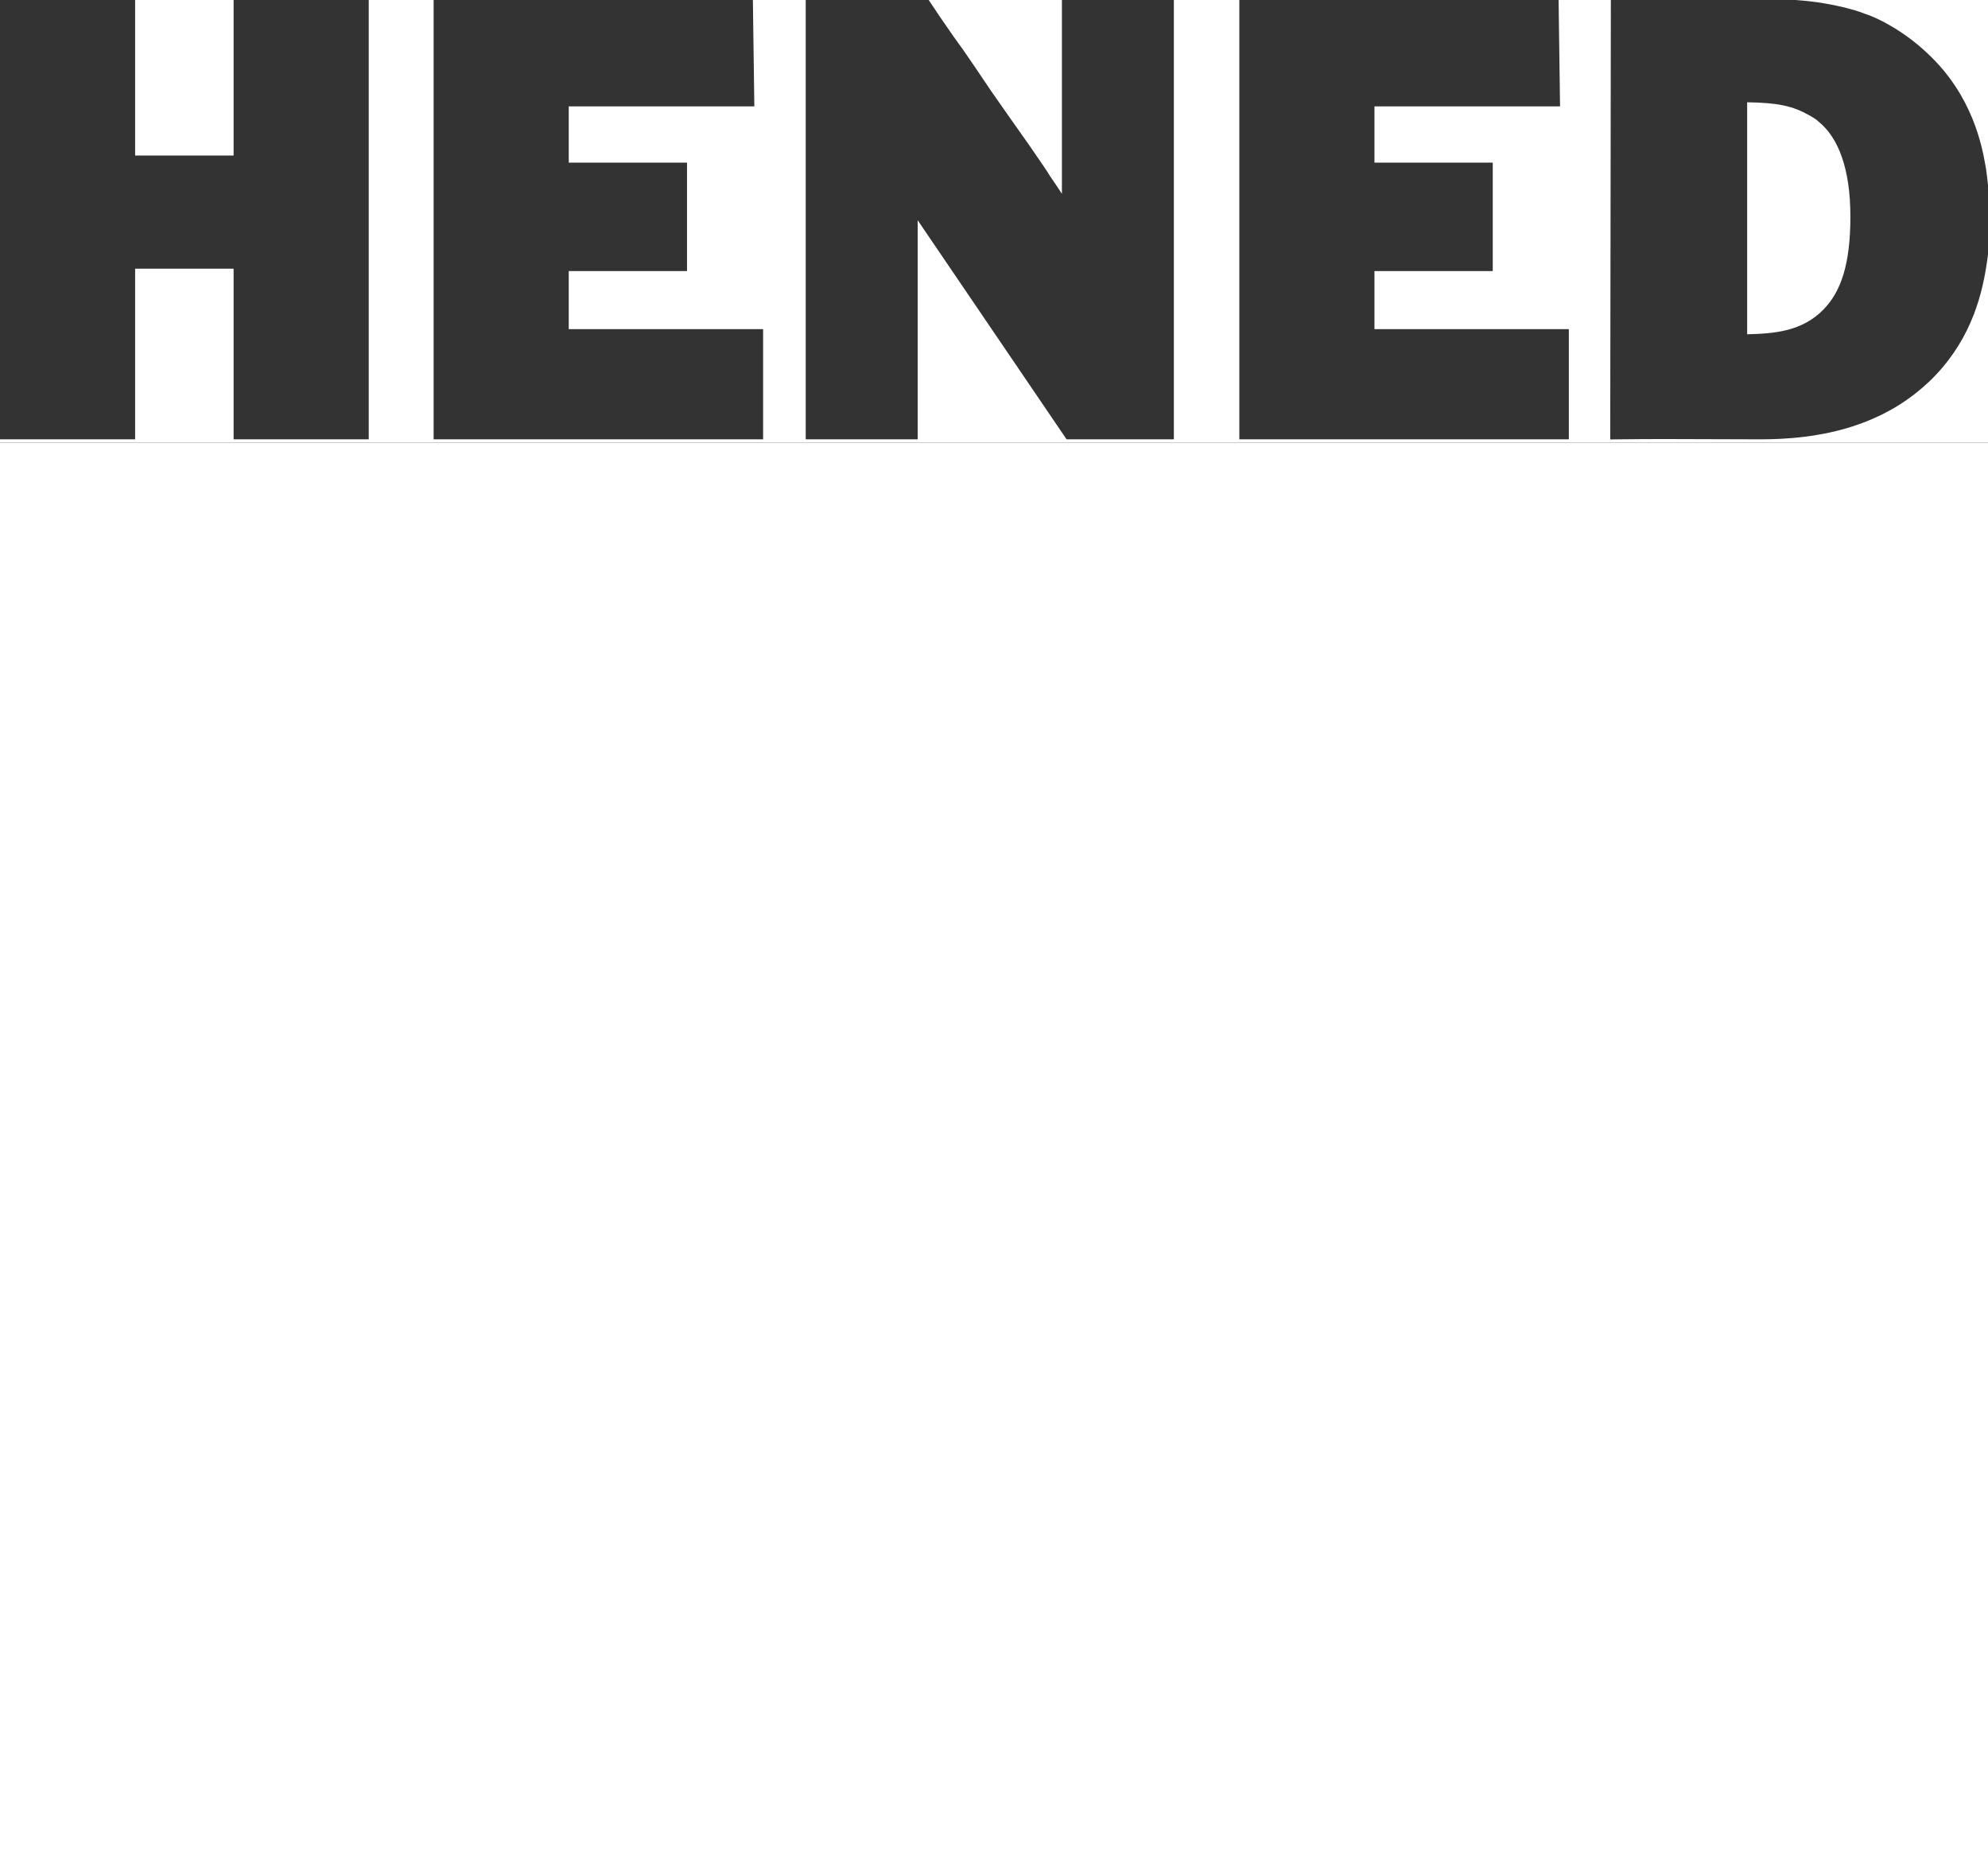
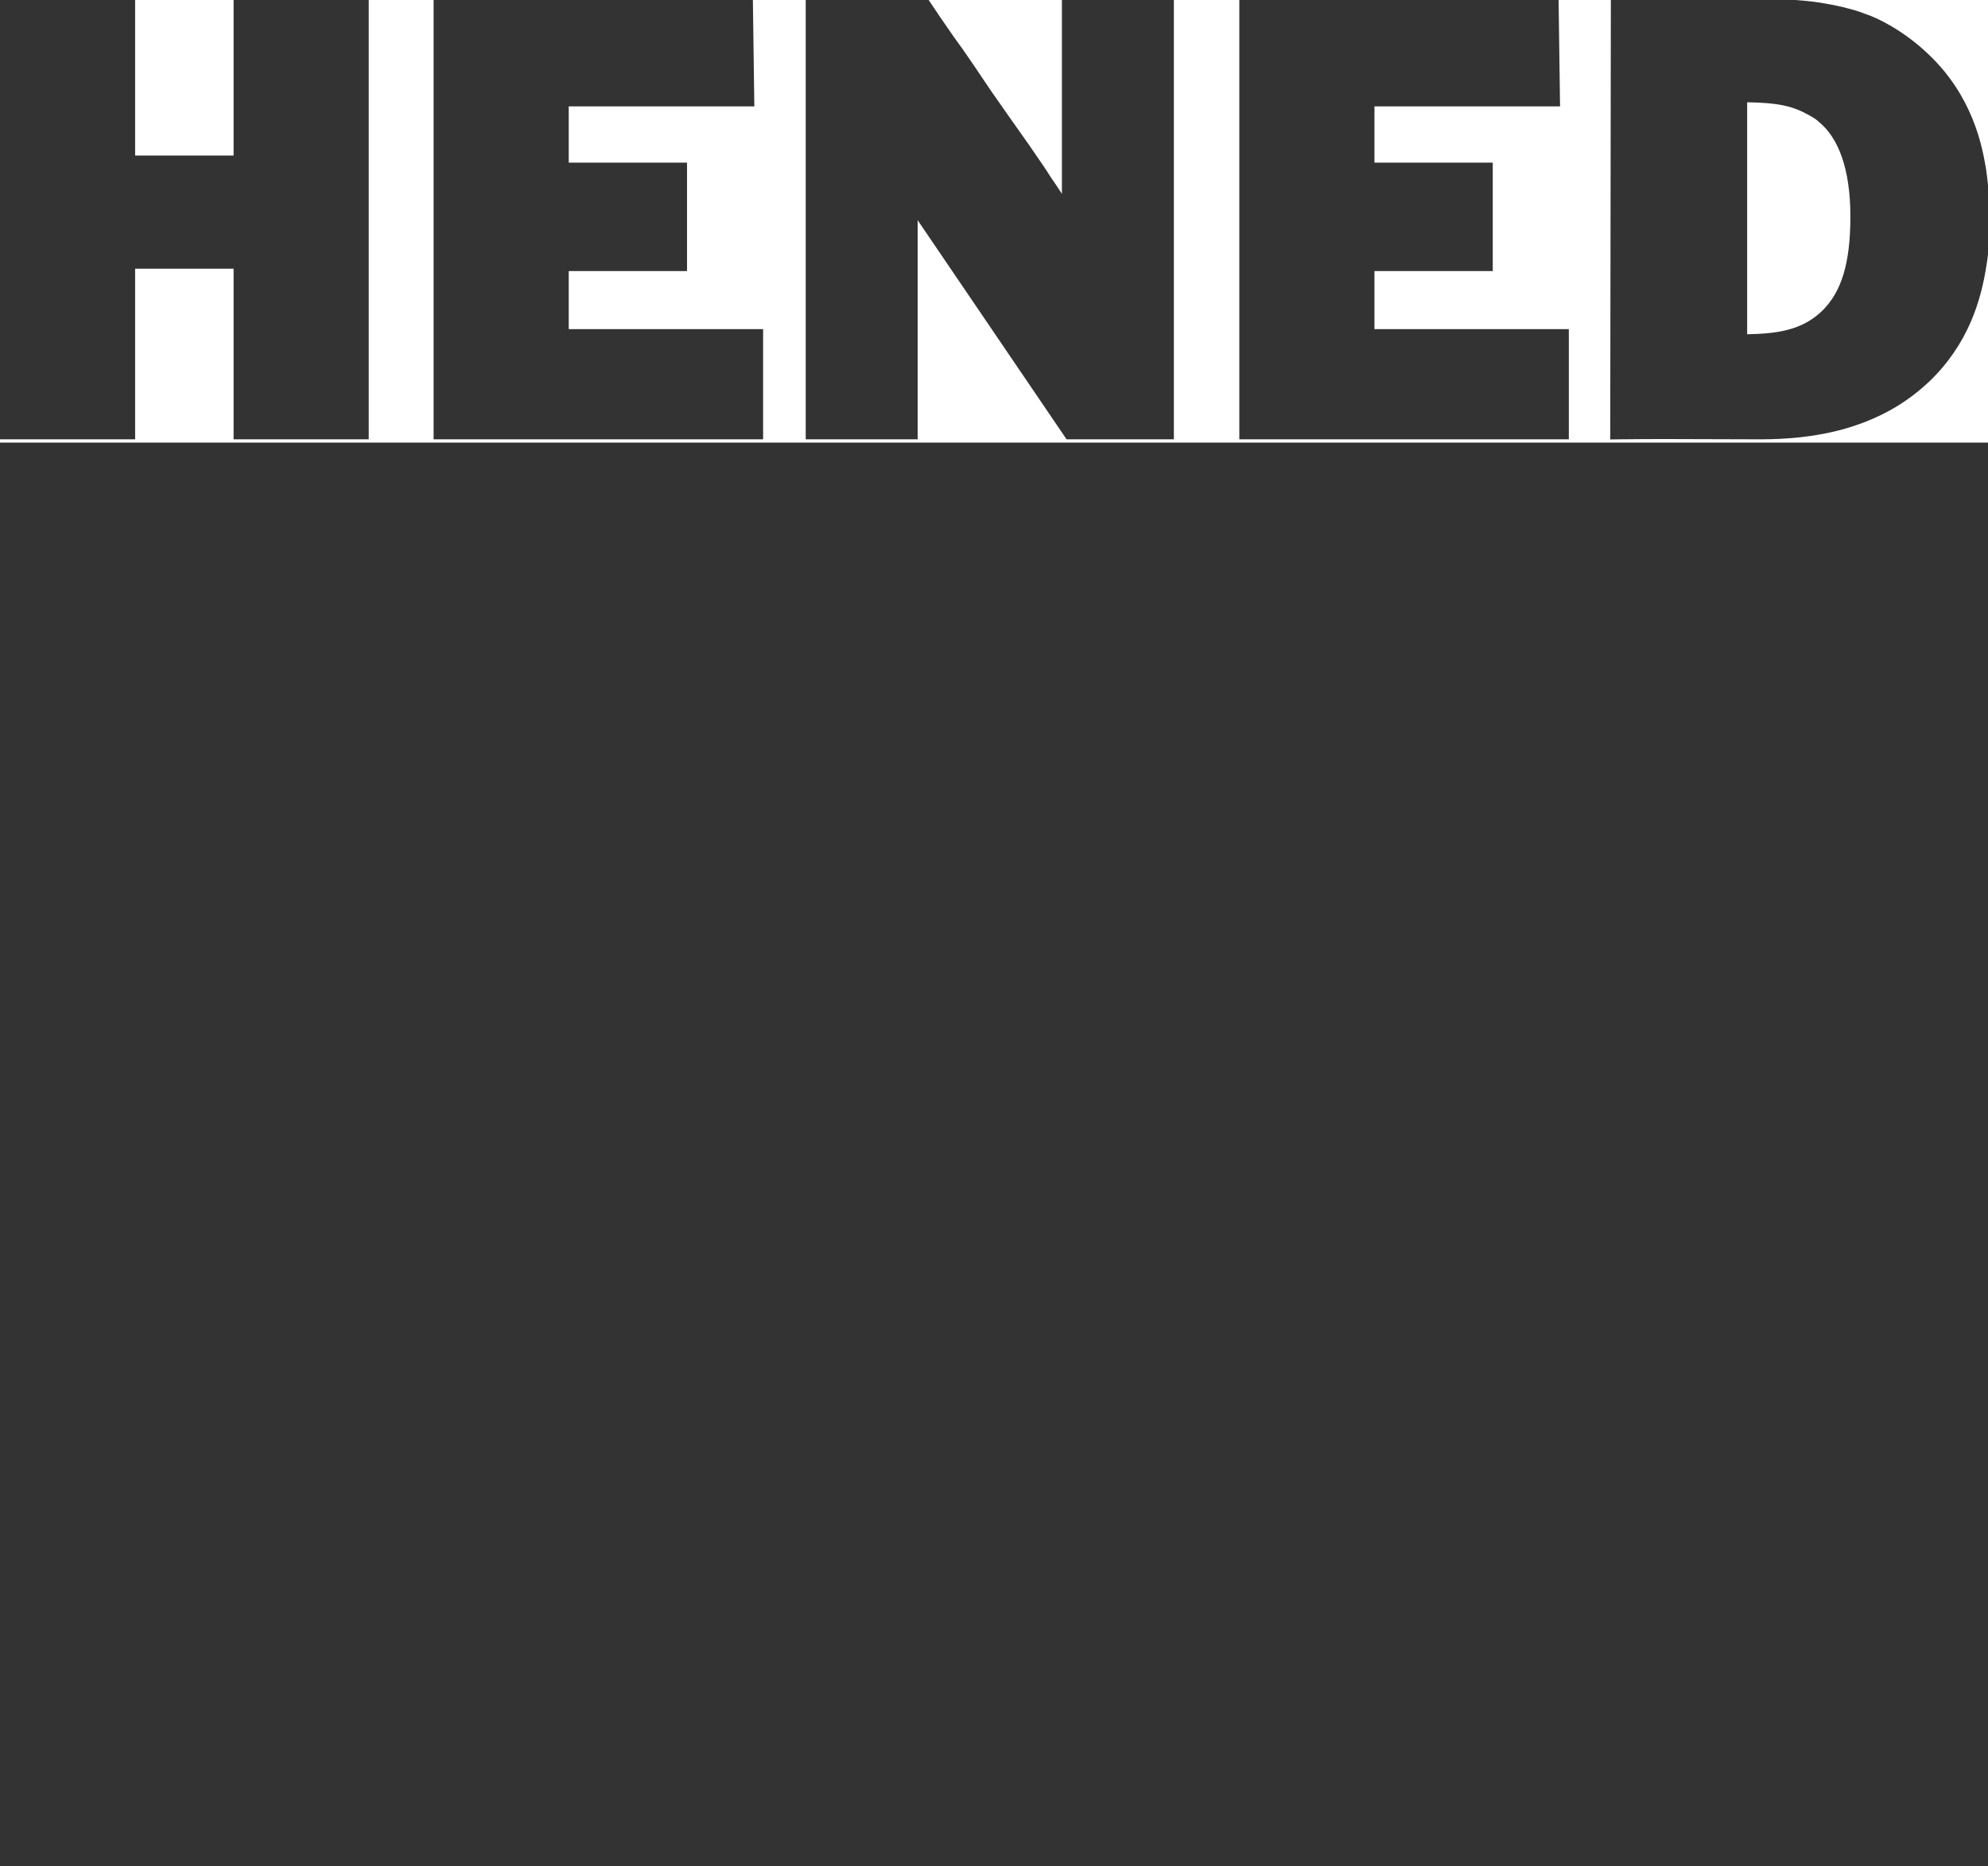
<svg xmlns="http://www.w3.org/2000/svg" width="602" height="565" viewBox="0 0 602 565" fill="none">
  <rect x="0" y="0" width="602" height="565" fill="#333333" stroke="none" />
  <path fill-rule="evenodd" clip-rule="evenodd" d="M111.66 0V2.92V130V133H108.66H73.74H70.74V130V81.34H40.92V130V133H37.92H2.82H0V134H602V76.977C601.885 78.002 601.745 79.027 601.576 80.045C599.9 91.216 595.938 104.174 584.314 115.416L584.295 115.435L584.276 115.453C578.6 120.75 570.997 126.248 558.579 129.823L558.57 129.825L558.561 129.828C547.16 133.035 536.306 133.01 532.053 133.001L531.469 133C526.956 133 522.437 132.98 517.913 132.96C508.847 132.92 499.758 132.88 490.648 133L487.604 133.04L487.609 129.996L487.789 2.916L487.793 0H471.969L472.008 2.879L472.368 29.159L472.41 32.2H469.369H416.209V49.24H449.029H452.029V52.24V79.06V82.06H449.029H416.209V99.64H472.069H475.069V102.64V130V133H472.069H378.289H375.289V130V2.92V0H355.464V2.92V130V133H352.464H324.564H322.976L322.083 131.687L277.884 66.669V130V133H274.884H246.984H243.984V130V2.92V0H227.985L228.024 2.879L228.384 29.159L228.426 32.2H225.384H172.224V49.24H205.044H208.044V52.24V79.06V82.06H205.044H172.224V99.64H228.084H231.084V102.64V130V133H228.084H134.304H131.304V130V2.92V0H111.66ZM70.74 0V2.92V47.08H40.92V2.92V0H70.74ZM281.223 0L282.061 1.256C283.866 3.964 285.639 6.623 287.406 9.096L287.434 9.136L287.461 9.176C288.323 10.47 289.234 11.728 290.184 13.04C291.122 14.336 292.1 15.685 293.036 17.088C294.54 19.238 296.015 21.439 297.443 23.57C298.385 24.976 299.306 26.35 300.202 27.66C303.983 33.06 307.757 38.453 311.711 44.024L311.736 44.06L311.761 44.096C312.487 45.185 313.252 46.288 314.028 47.405C315.398 49.377 316.8 51.396 318.073 53.473C319.186 55.064 320.426 56.916 321.564 58.683V2.92V0H281.223ZM543.637 0C548.168 0.298 552.827 0.925 558.076 2.16L558.096 2.165L558.116 2.169C560.203 2.691 562.523 3.266 564.871 4.228C568.02 5.184 576.179 9.025 583.737 16.208C597.469 29.037 600.218 44.465 601.23 50.145C601.284 50.45 601.333 50.727 601.379 50.974L601.39 51.035L601.399 51.096C601.638 52.768 601.838 54.422 602 56.07V0H543.637ZM547.832 34.882L547.825 34.879C542.871 32.11 538.618 31.119 529.069 30.963V101.199C537.368 100.999 545.698 100.323 552.177 93.71C557.506 88.224 560.329 79.985 560.329 65.56C560.329 50.987 556.625 41.666 550.812 36.925L550.695 36.829L550.587 36.721C550.18 36.314 549.412 35.76 547.832 34.882Z" fill="white" />
-   <rect y="134" width="602" height="431" fill="white" />
</svg>